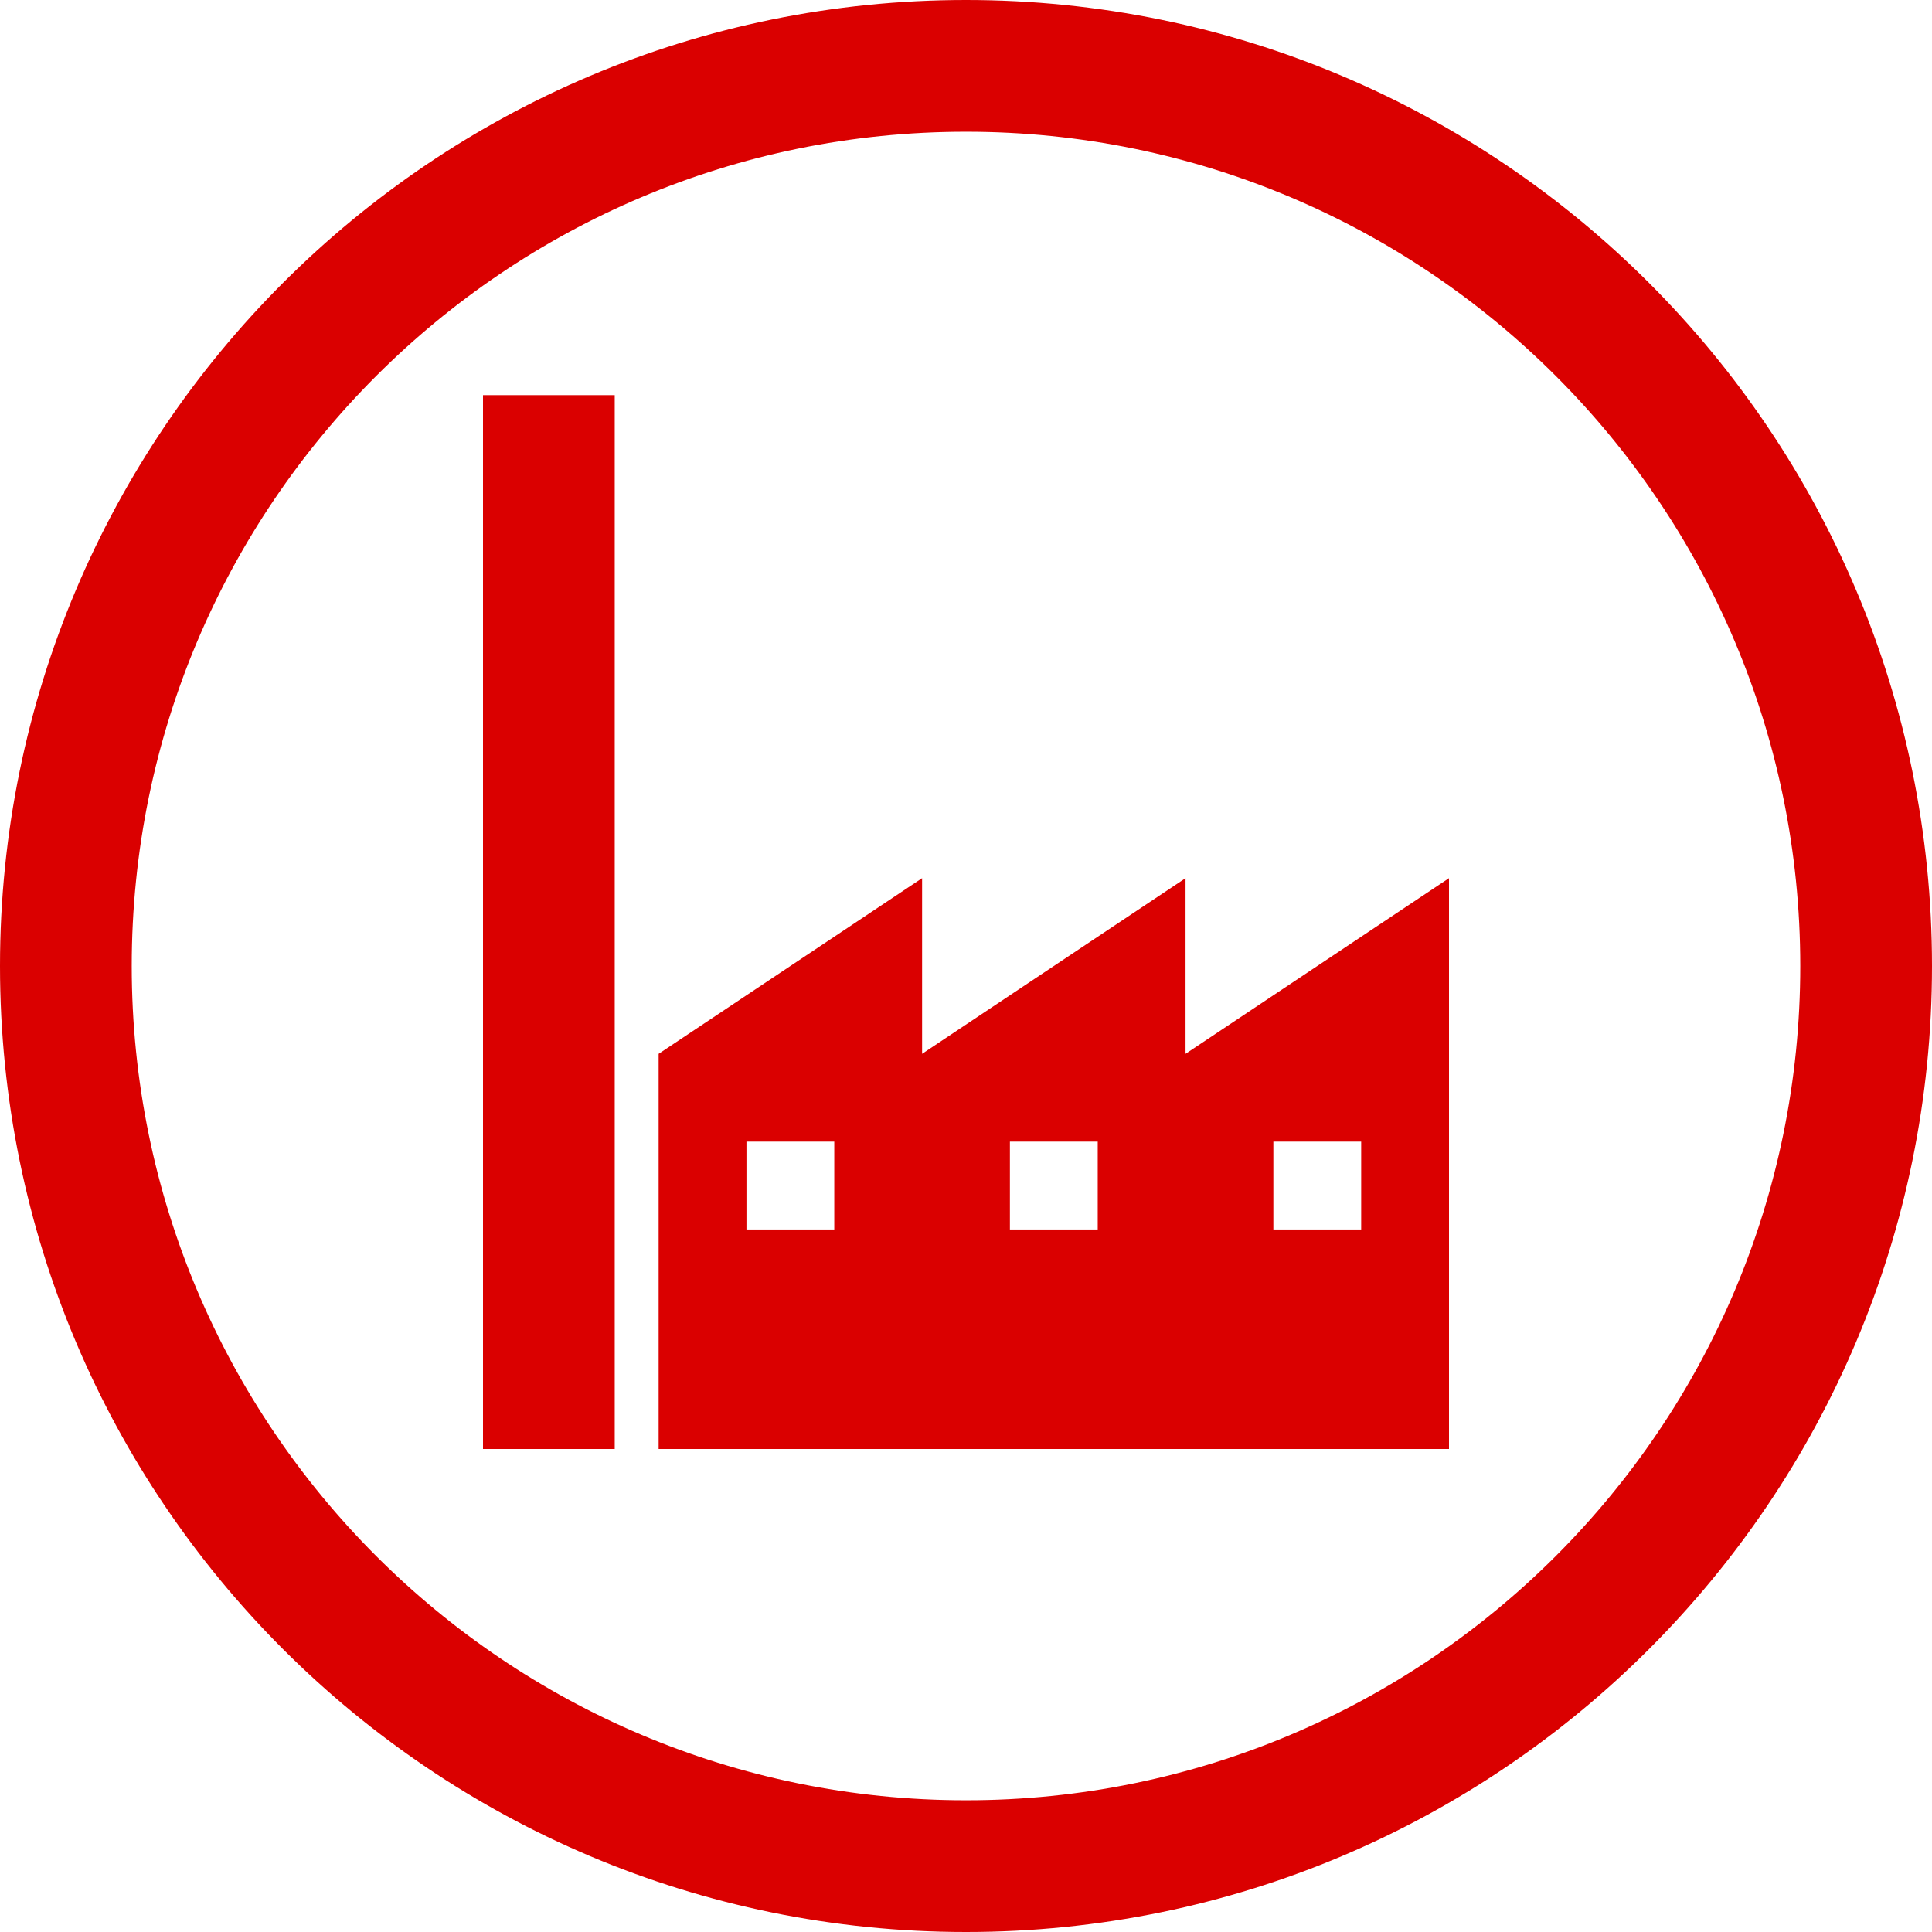
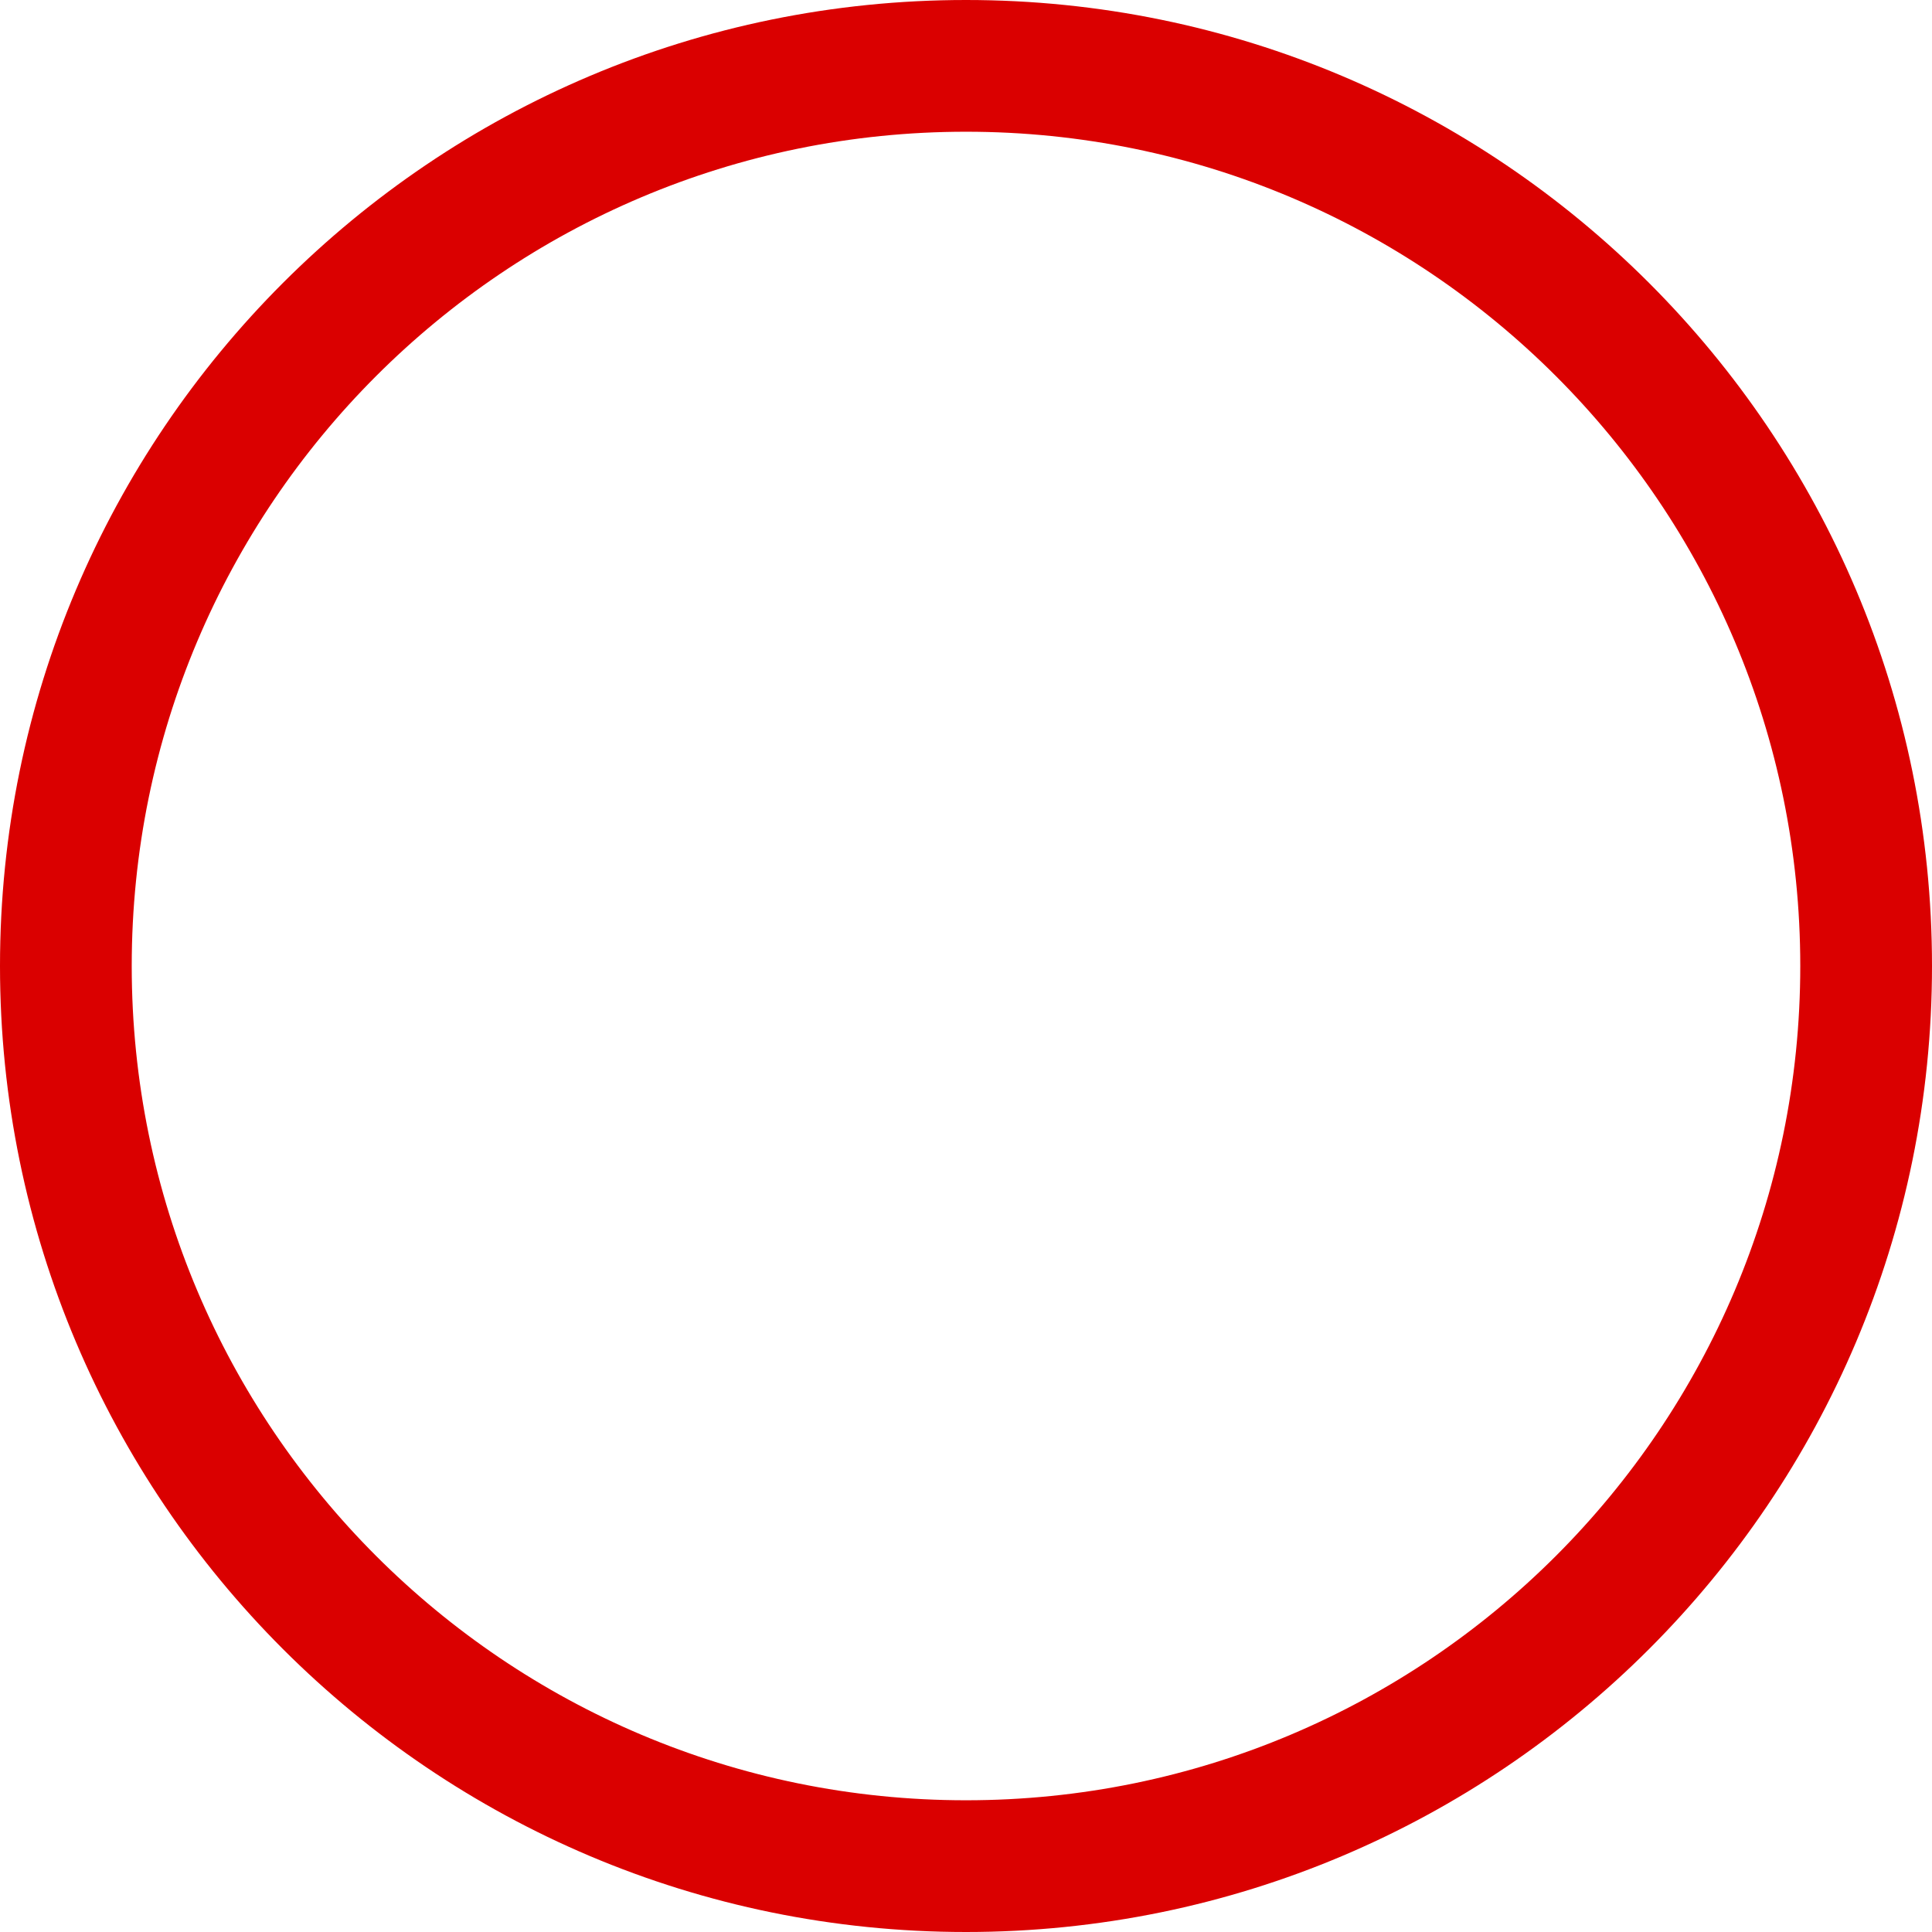
<svg xmlns="http://www.w3.org/2000/svg" version="1.1" baseProfile="full" width="44" height="44" viewBox="0 0 44.00 44.00" enable-background="new 0 0 44.00 44.00" xml:space="preserve">
-   <path fill="#DA0000" fill-opacity="1" stroke-width="0.2" stroke-linejoin="round" d="M 11,9L 14,9L 14,33L 11,33L 11,9 Z M 15,33L 15,24L 21,20L 21,24L 27,20L 27,24L 33,20L 33,24L 33,33L 15,33 Z M 17,26L 17,28L 19,28L 19,26L 17,26 Z M 23,26L 23,28L 25,28L 25,26L 23,26 Z M 29,26L 29,28L 31,28L 31,26L 29,26 Z " />
  <path fill="#DA0000" fill-opacity="1" stroke-width="0.2" stroke-linejoin="round" d="M 22,1.90735e-006C 34.15,1.90735e-006 44,9.85 44,22C 44,34.15 34.15,44 22,44C 9.85,44 0,34.15 0,22C 0,9.85 9.85,1.90735e-006 22,1.90735e-006 Z M 22,3C 11.507,3 3,11.507 3,22C 3,32.493 11.507,41 22,41C 32.493,41 41,32.493 41,22C 41,11.507 32.493,3 22,3 Z " />
</svg>